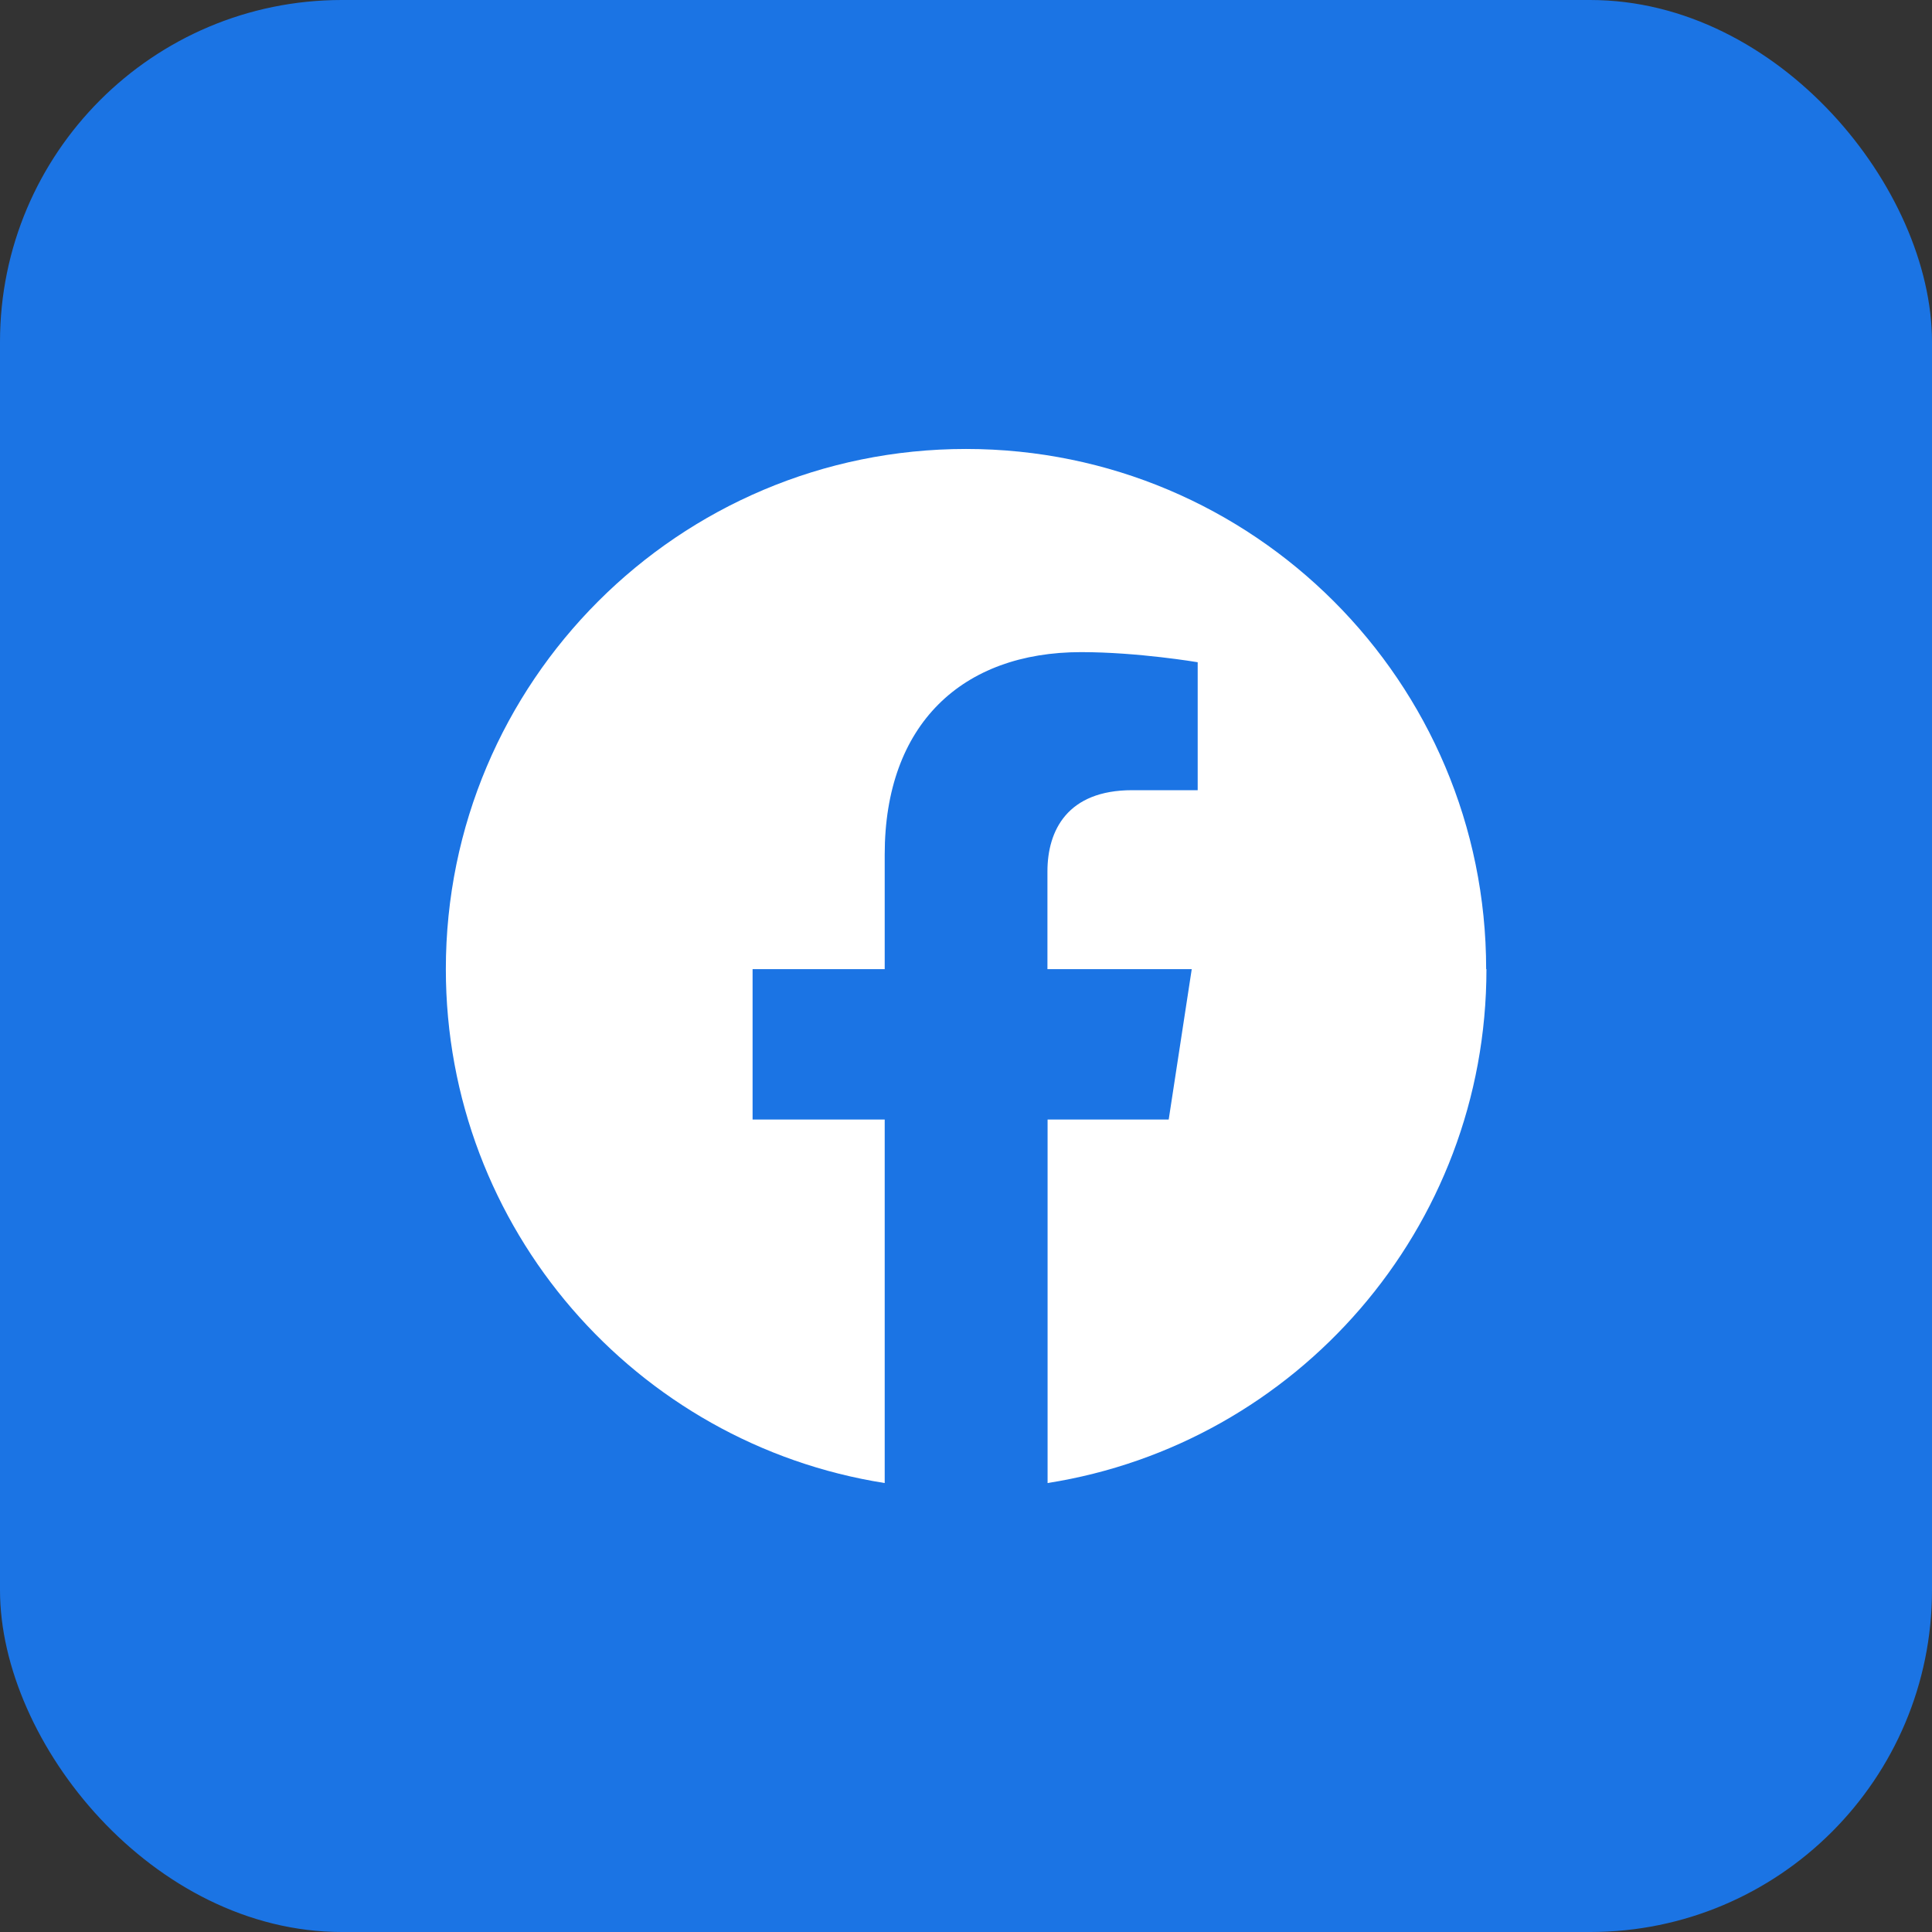
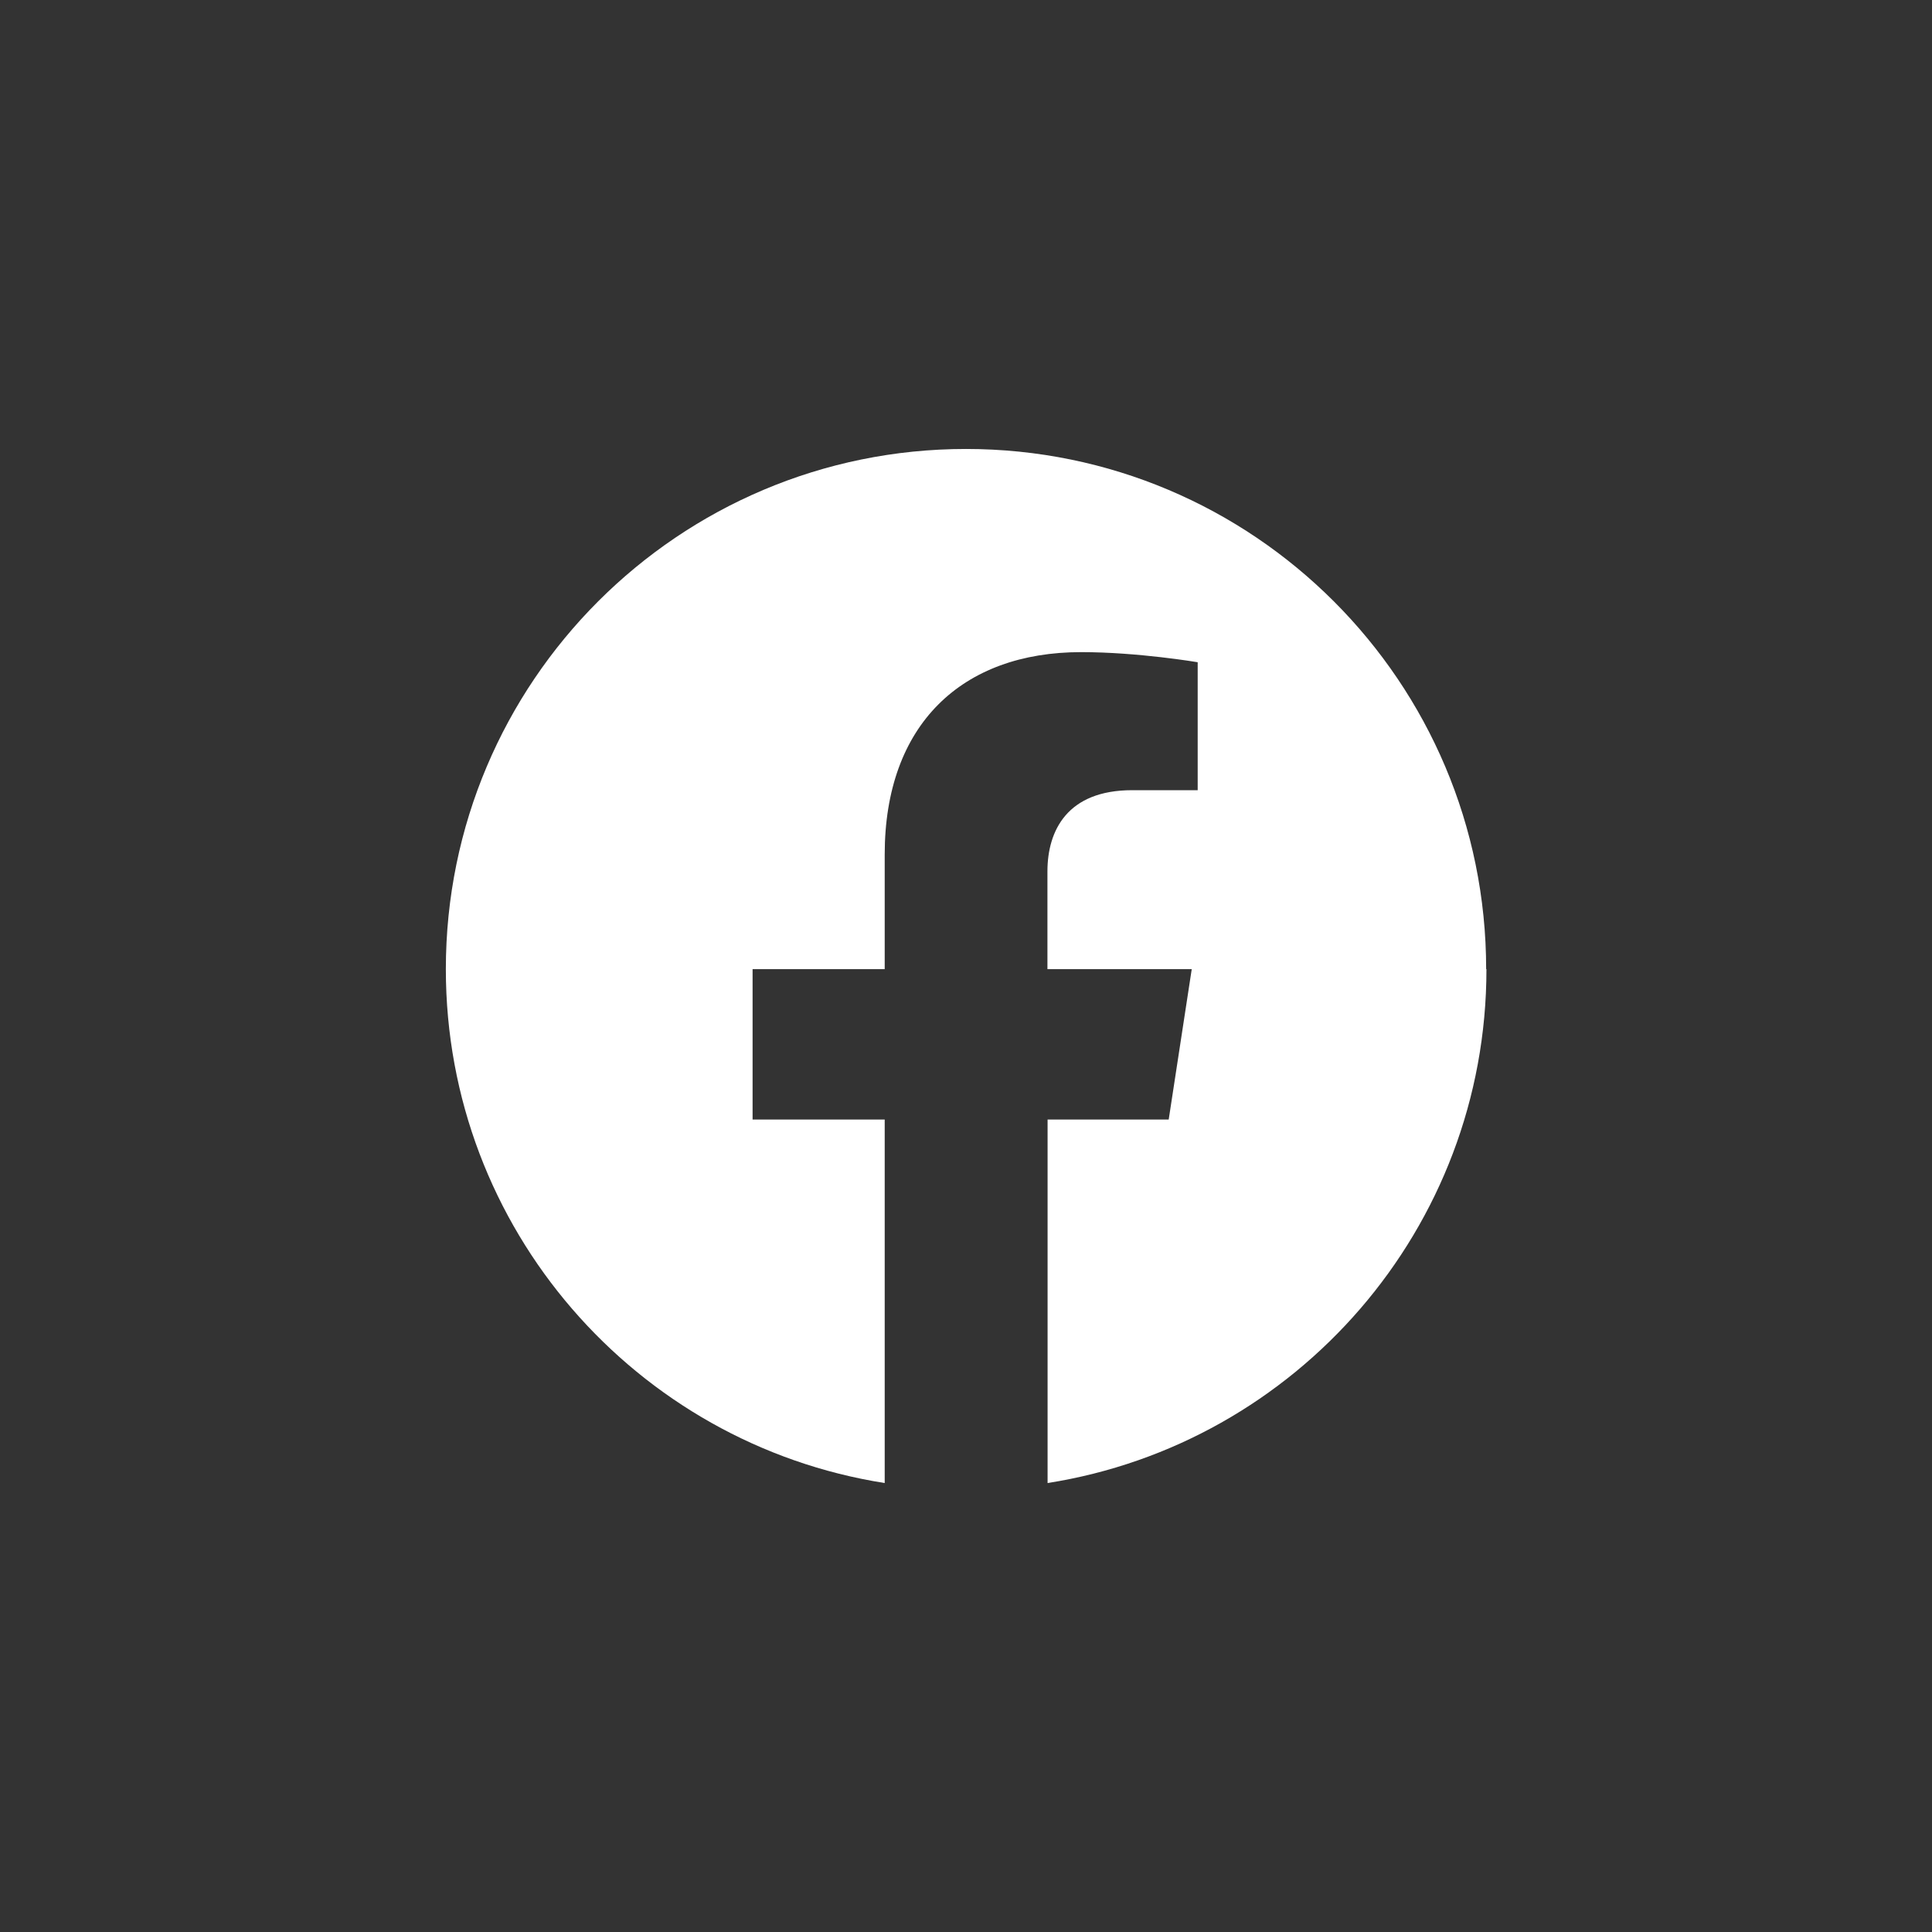
<svg xmlns="http://www.w3.org/2000/svg" id="_イヤー_2" viewBox="0 0 130 130">
  <rect x="0" y="0" width="130" height="130" fill="#333333" stroke="none" />
  <defs>
    <style>.cls-1{fill:#fff;}.cls-2{fill:#1b74e4;}</style>
  </defs>
  <g id="_イヤー_1-2">
    <g>
-       <rect class="cls-2" width="130" height="130" rx="23" ry="23" />
      <path class="cls-1" d="M100,65.21c0-19.33-15.67-35-35-35s-35,15.67-35,35c0,17.47,12.8,31.95,29.53,34.58v-24.46h-8.89v-10.12h8.89v-7.71c0-8.77,5.22-13.62,13.22-13.62,3.83,0,7.84,.68,7.84,.68v8.61h-4.41c-4.35,0-5.7,2.7-5.7,5.47v6.57h9.71l-1.55,10.12h-8.15v24.46c16.73-2.63,29.53-17.11,29.53-34.58Z" />
    </g>
  </g>
</svg>